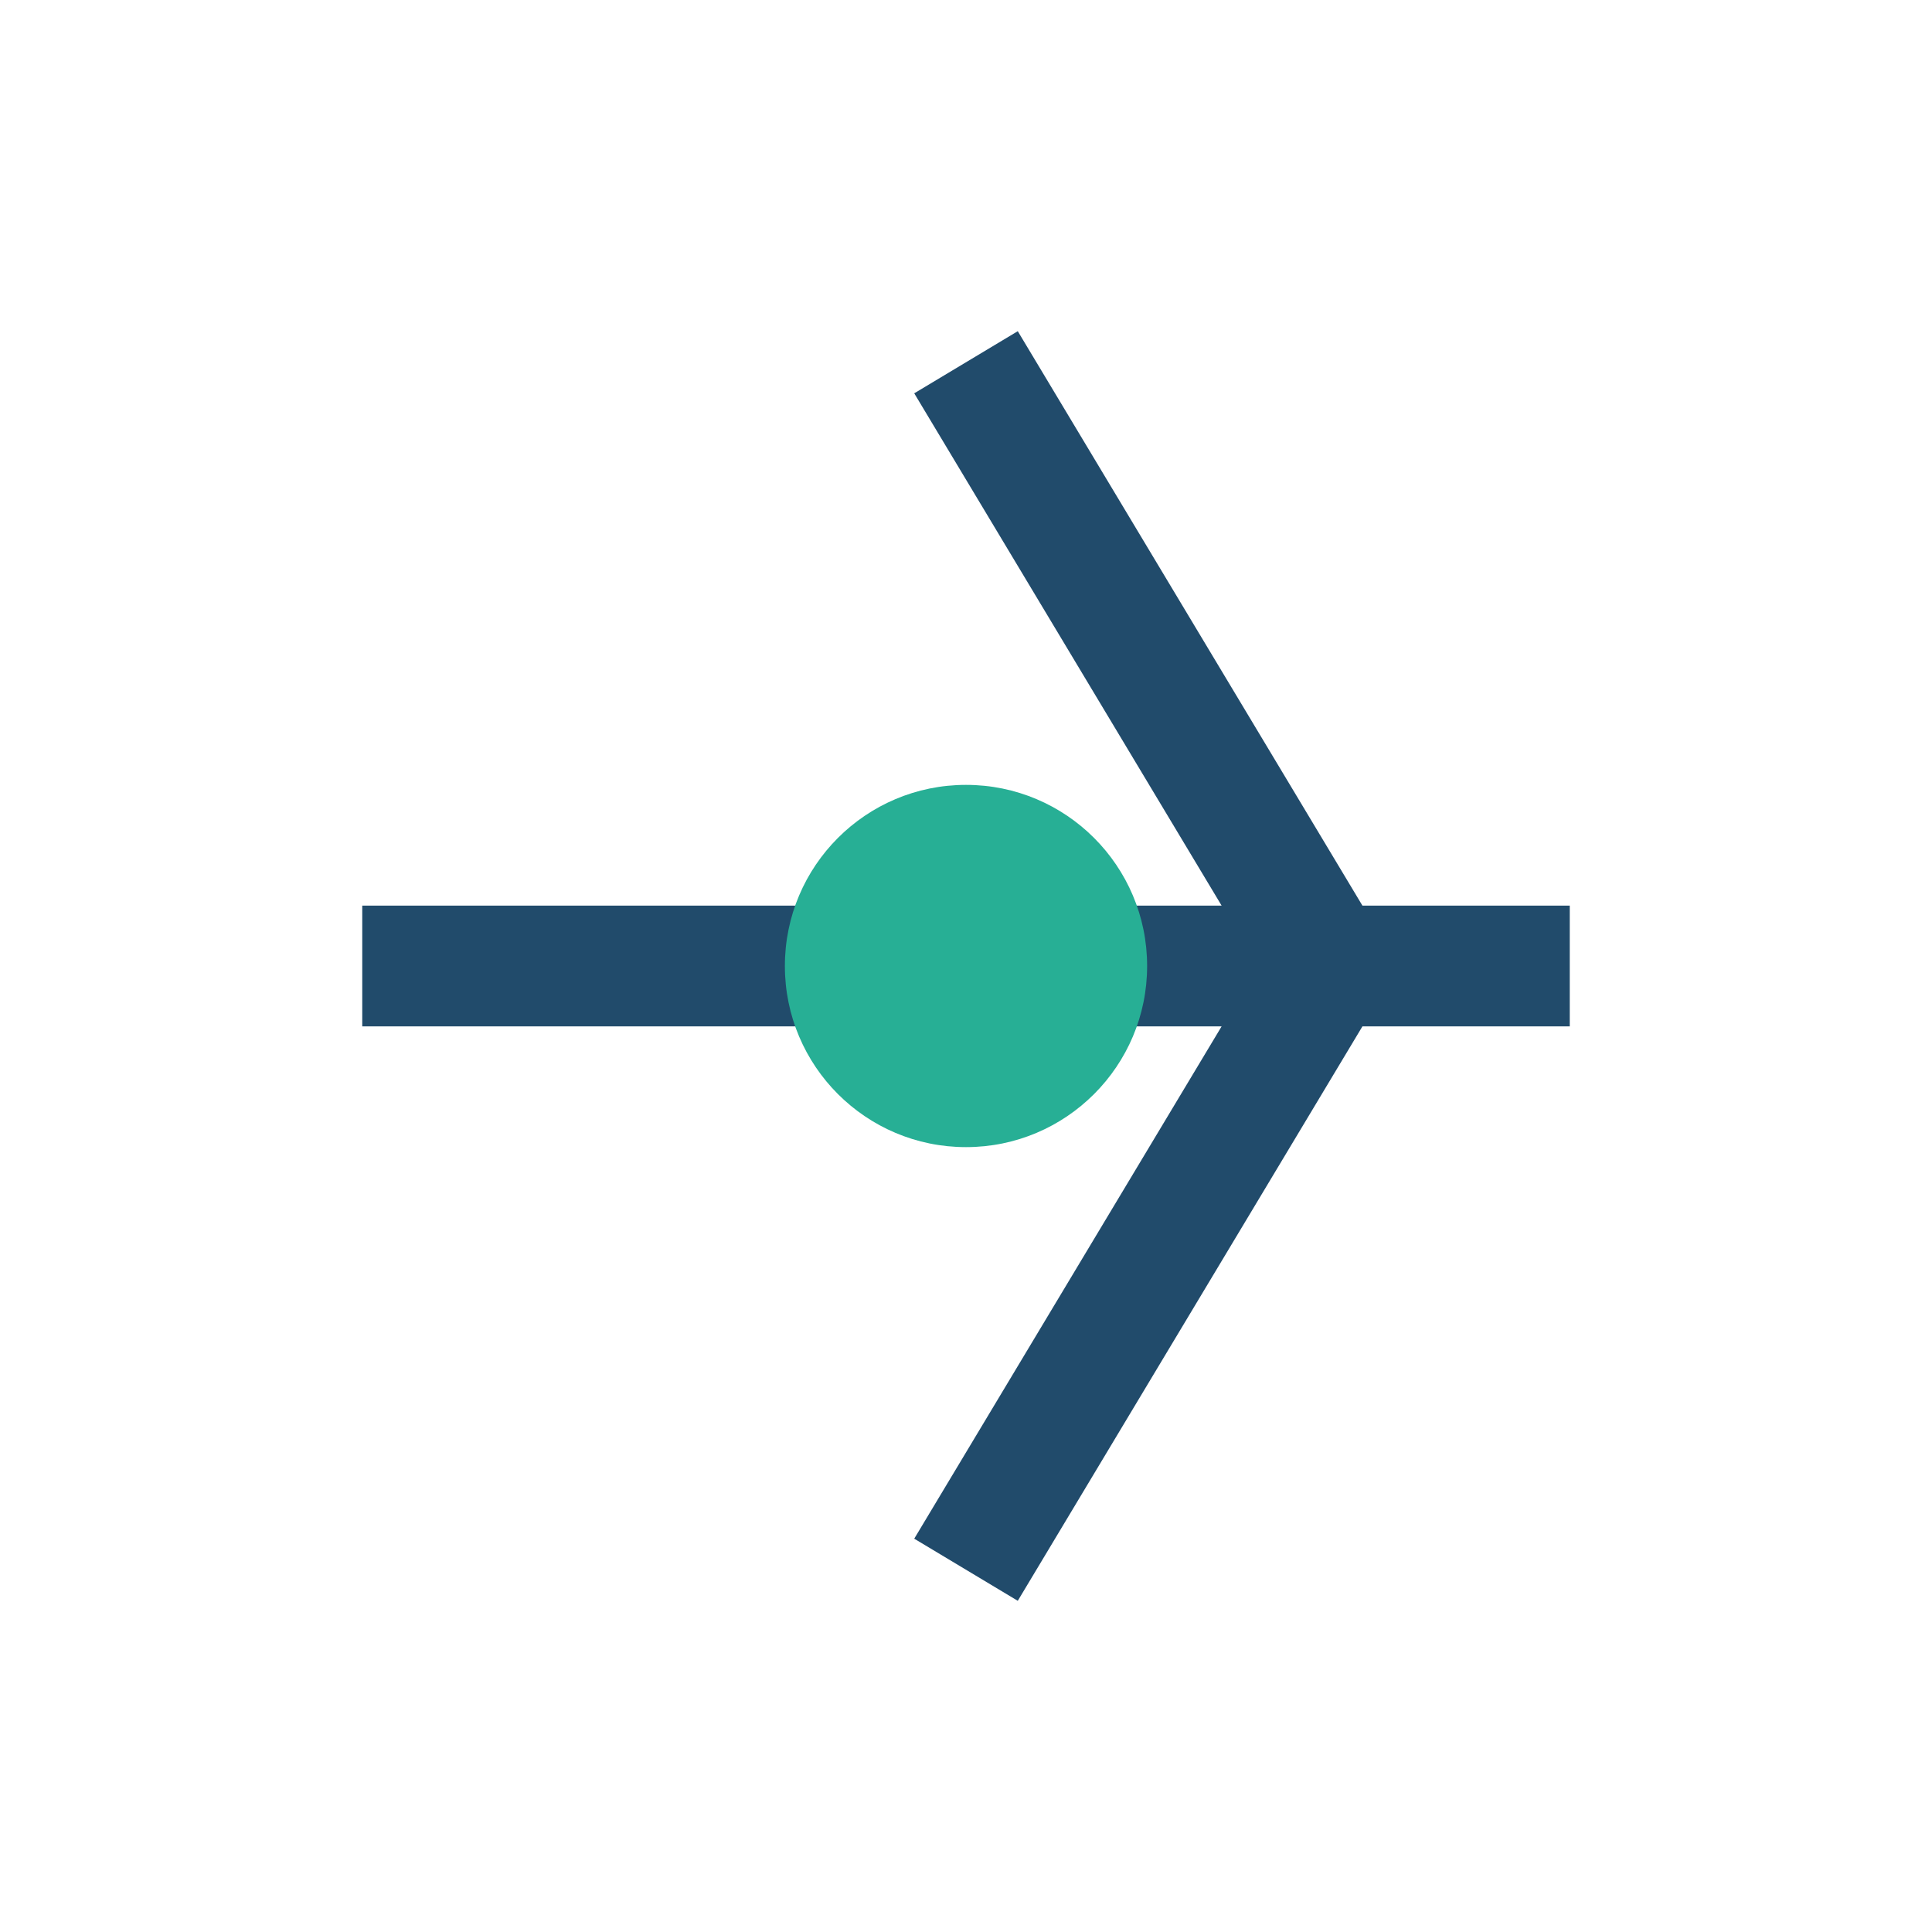
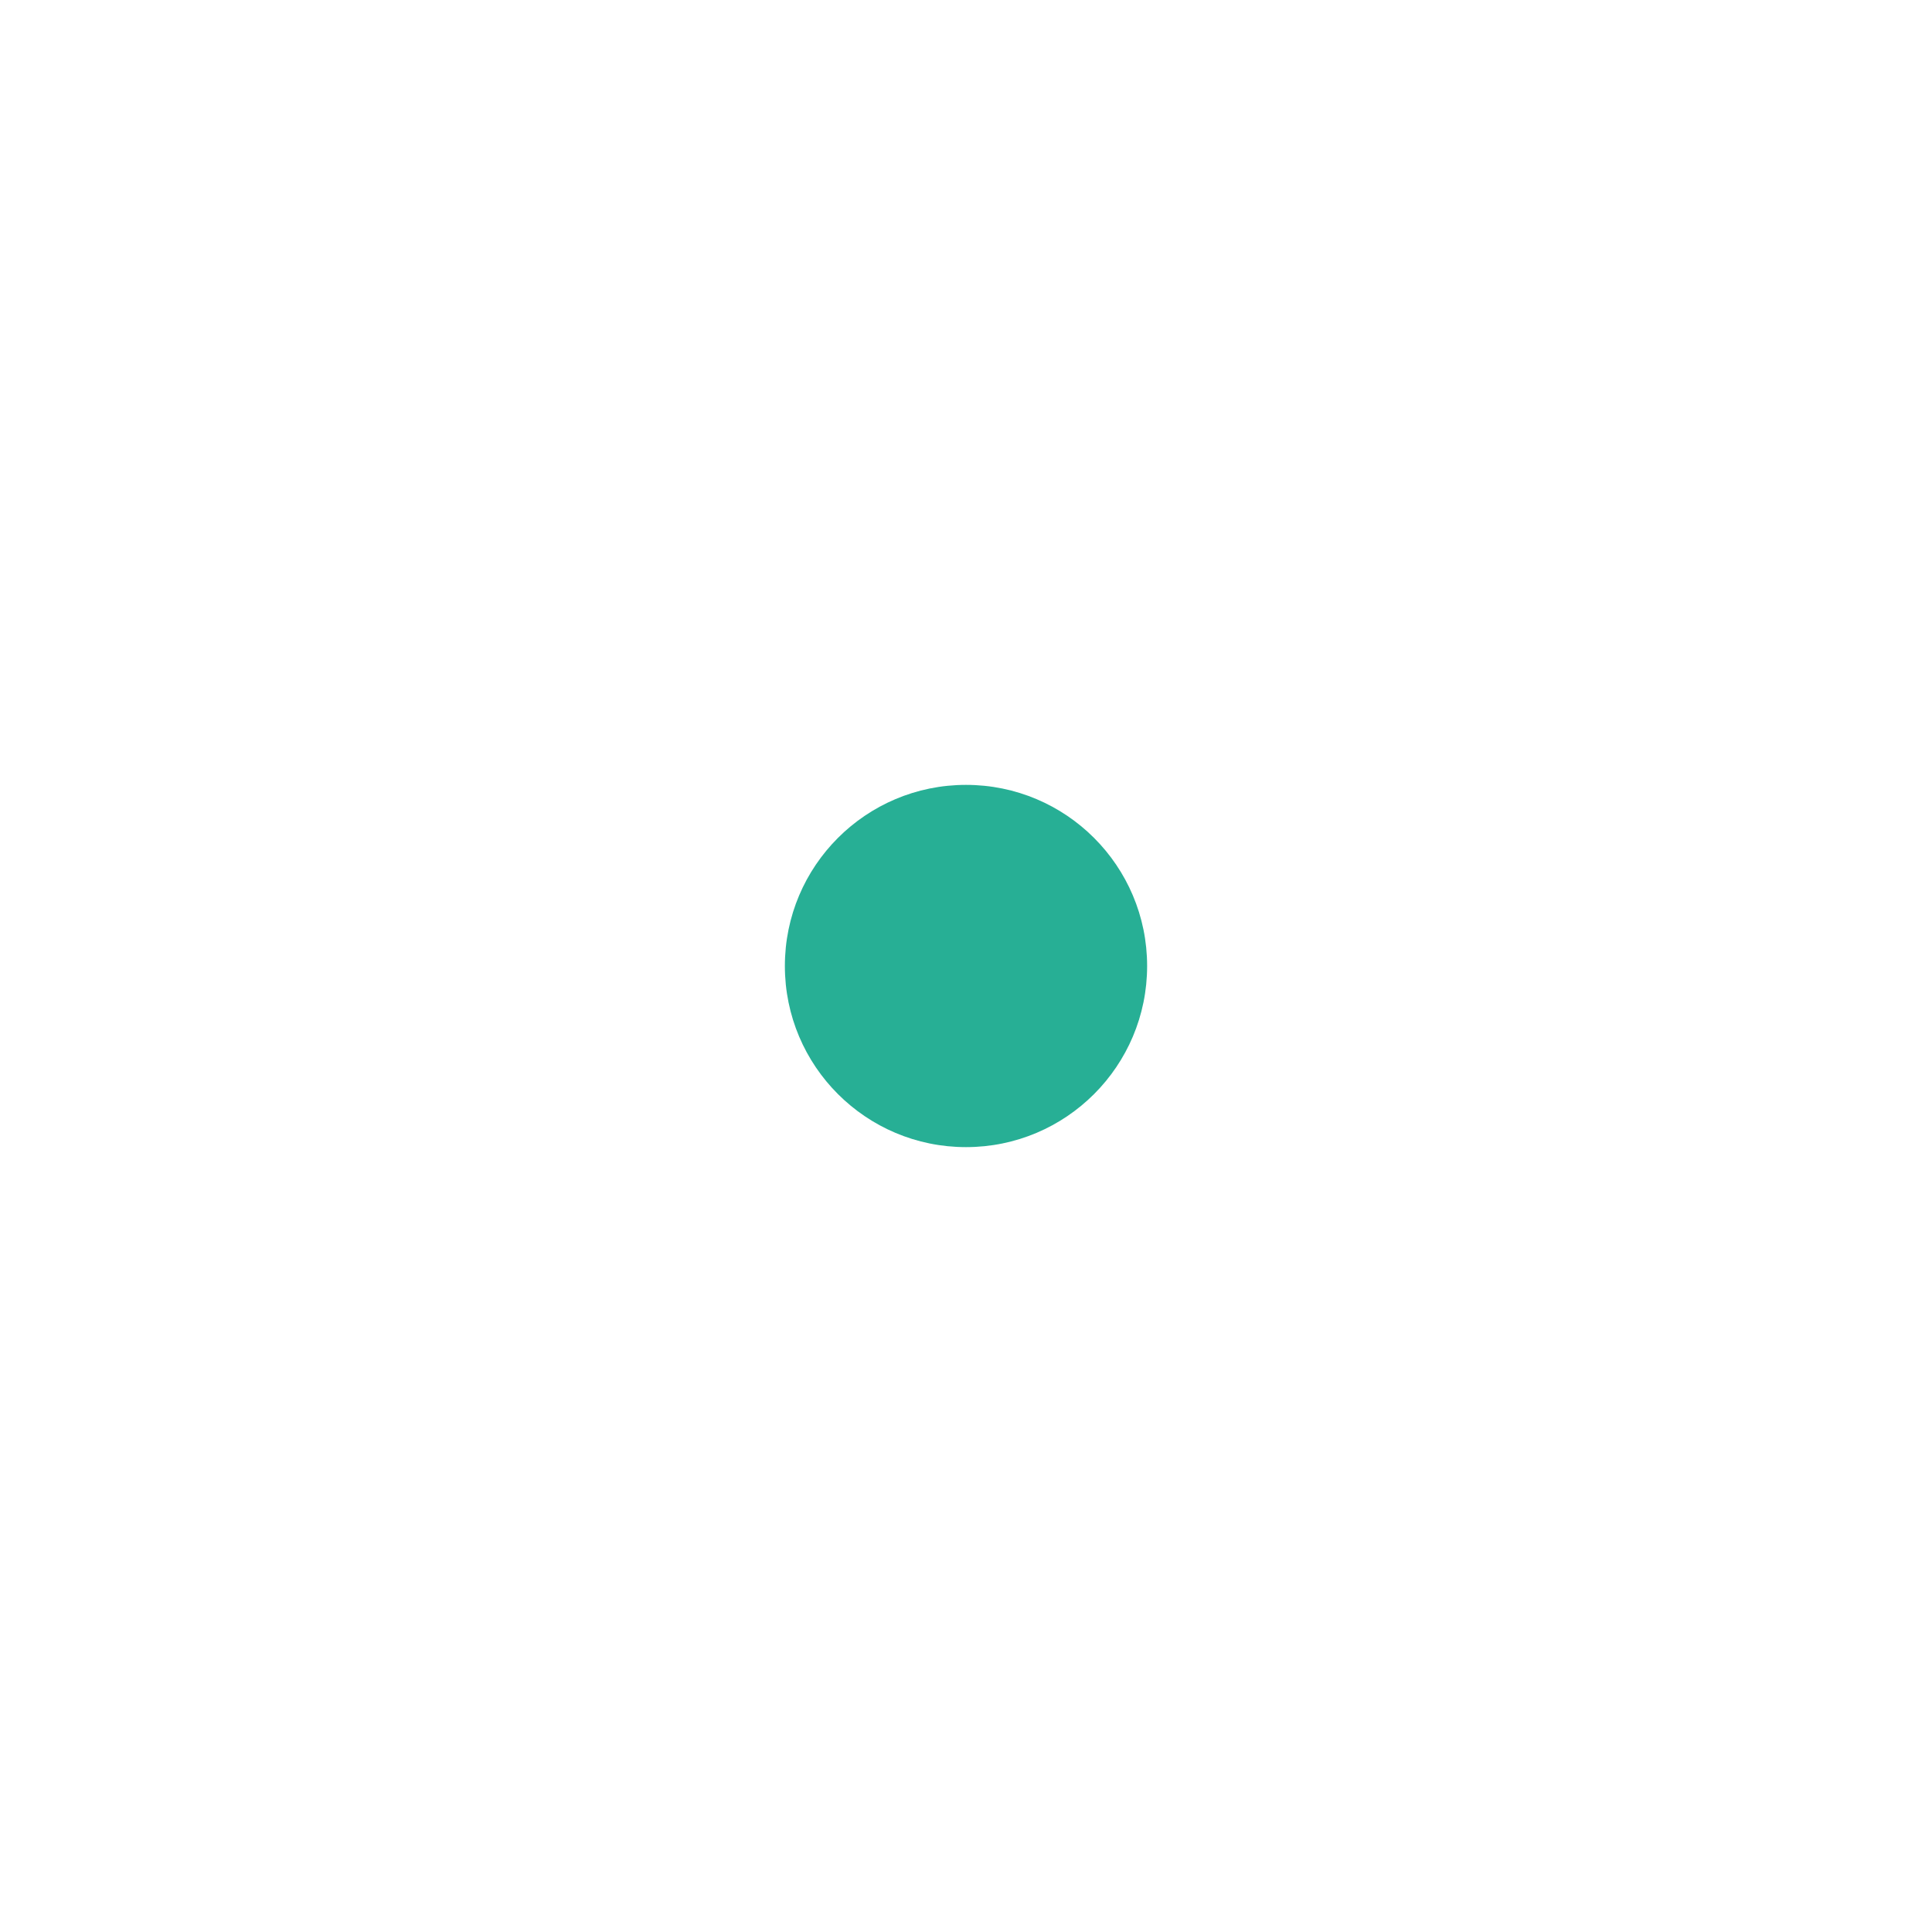
<svg xmlns="http://www.w3.org/2000/svg" width="32" height="32" viewBox="0 0 32 32">
-   <path d="M6 16h20M16 6l6 10-6 10" fill="none" stroke="#214B6B" stroke-width="2" />
  <circle cx="16" cy="16" r="3" fill="#27AF95" />
</svg>